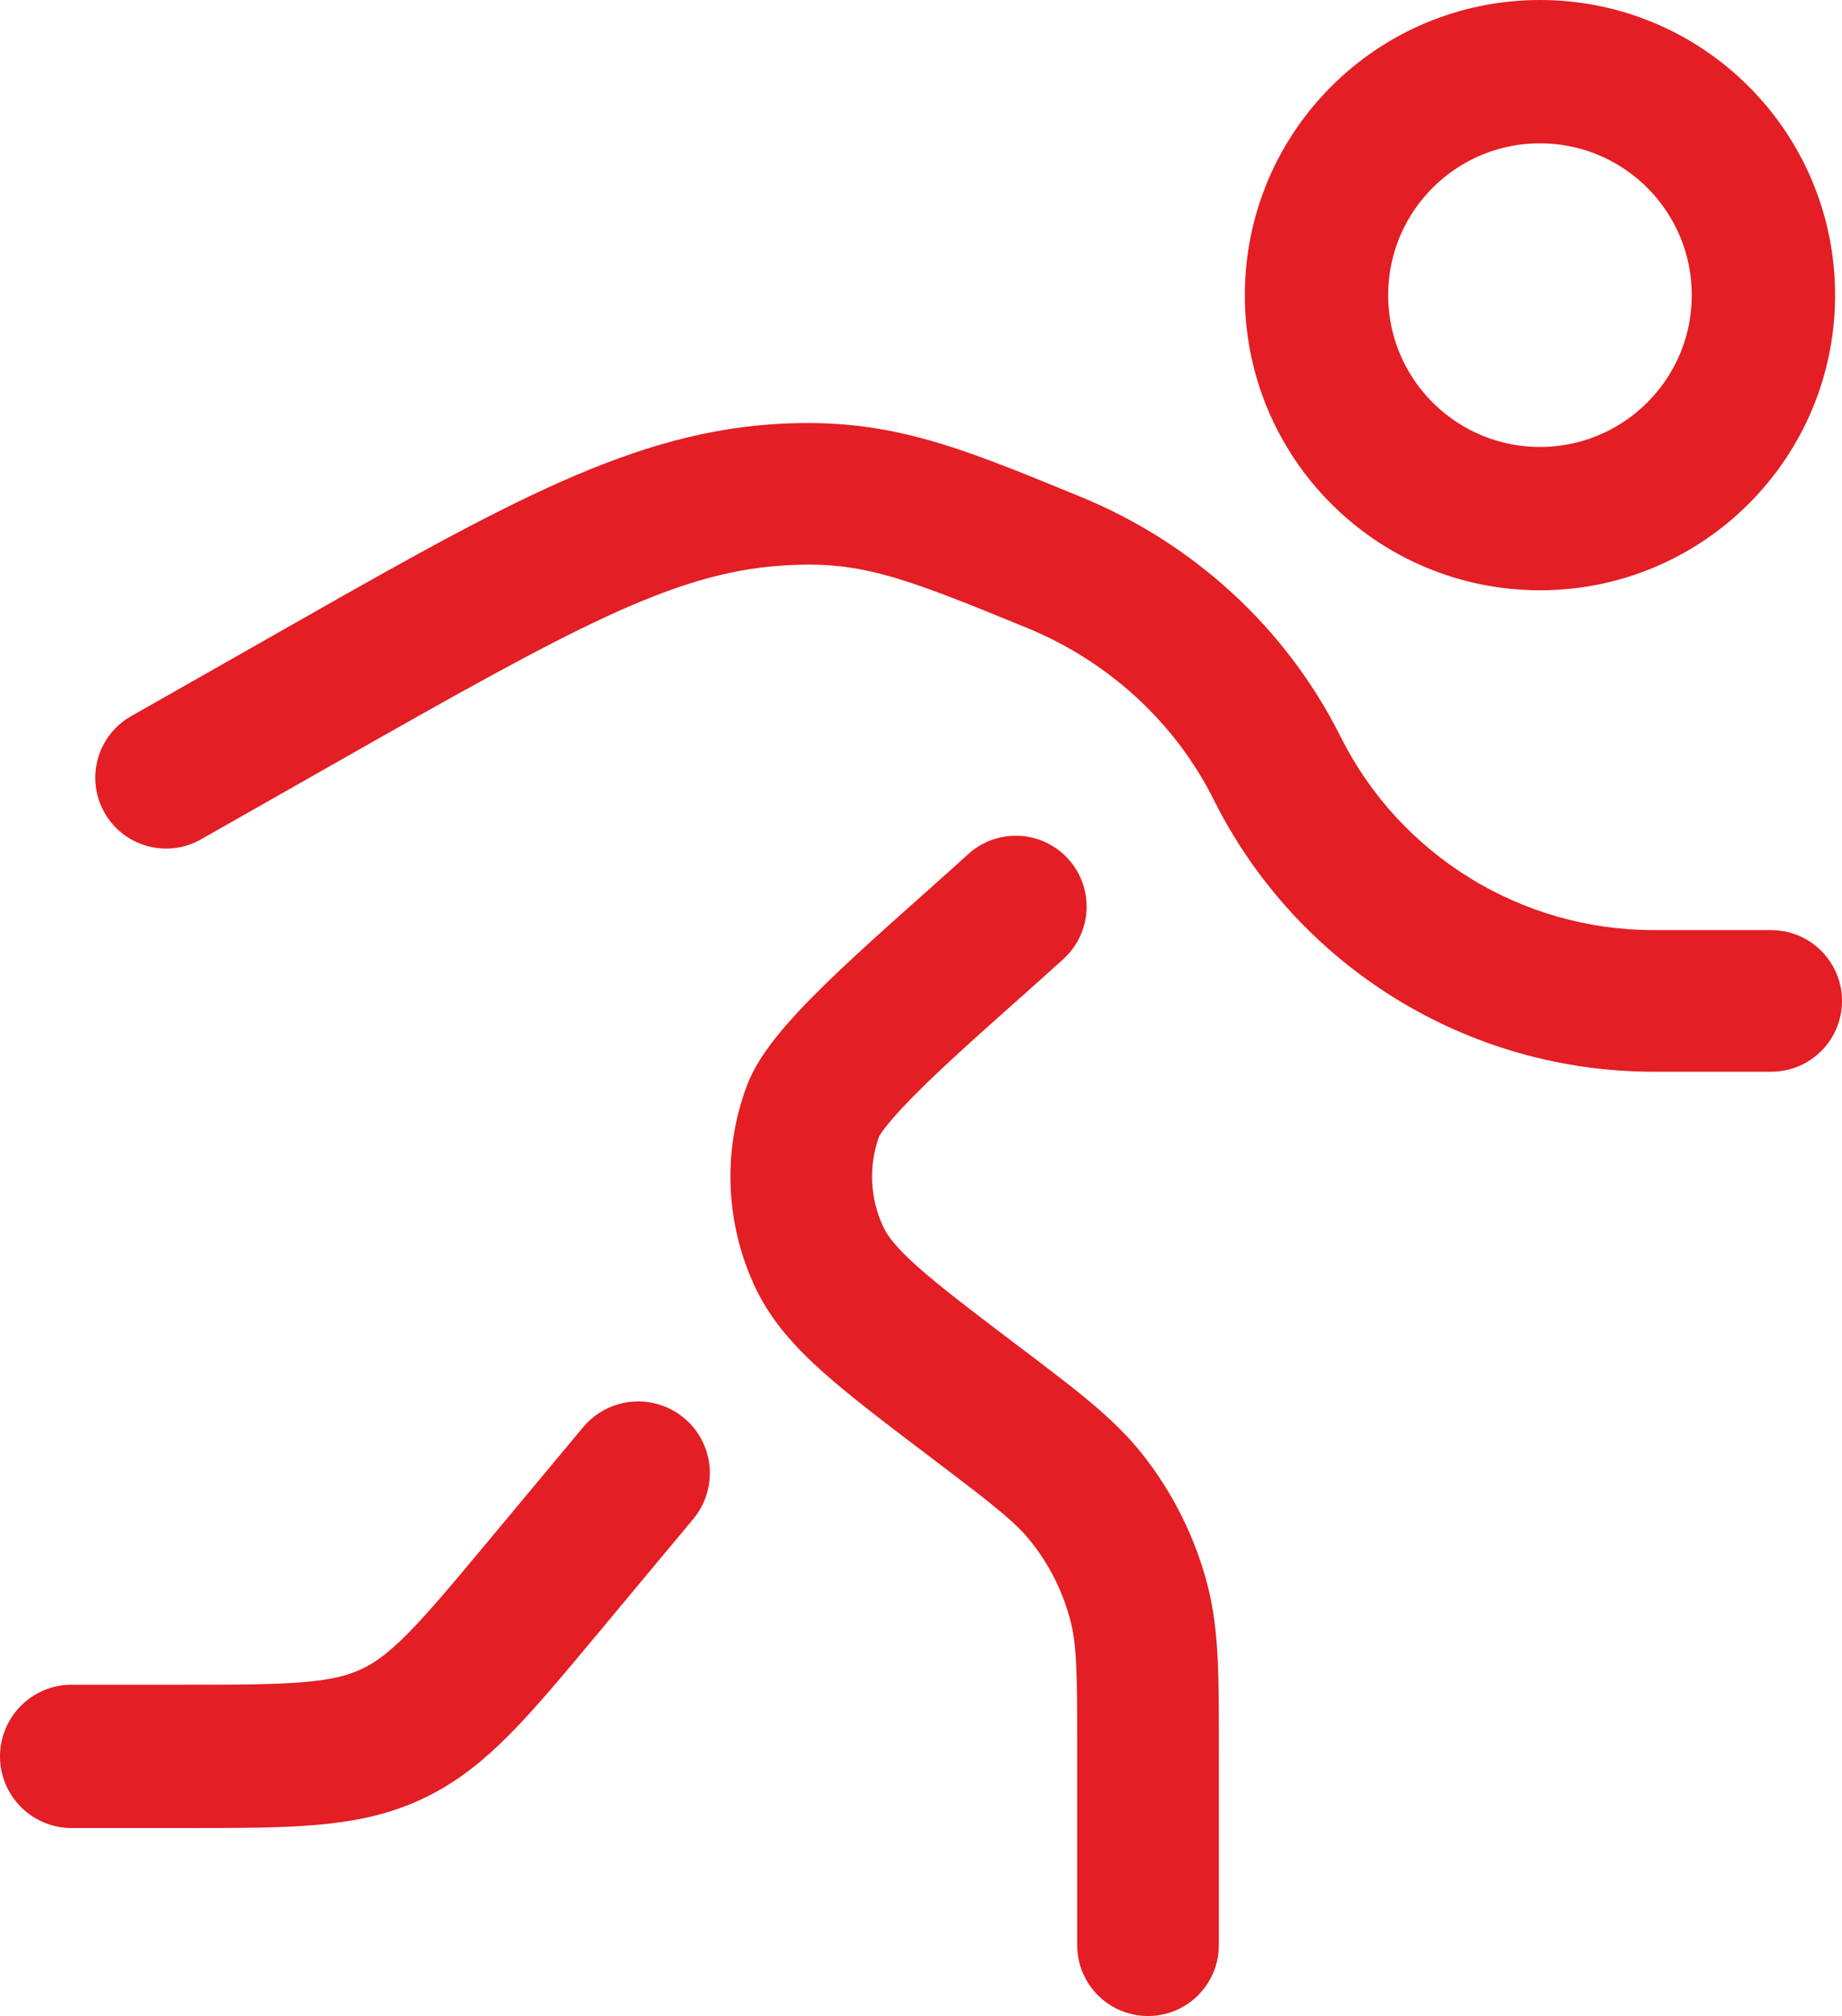
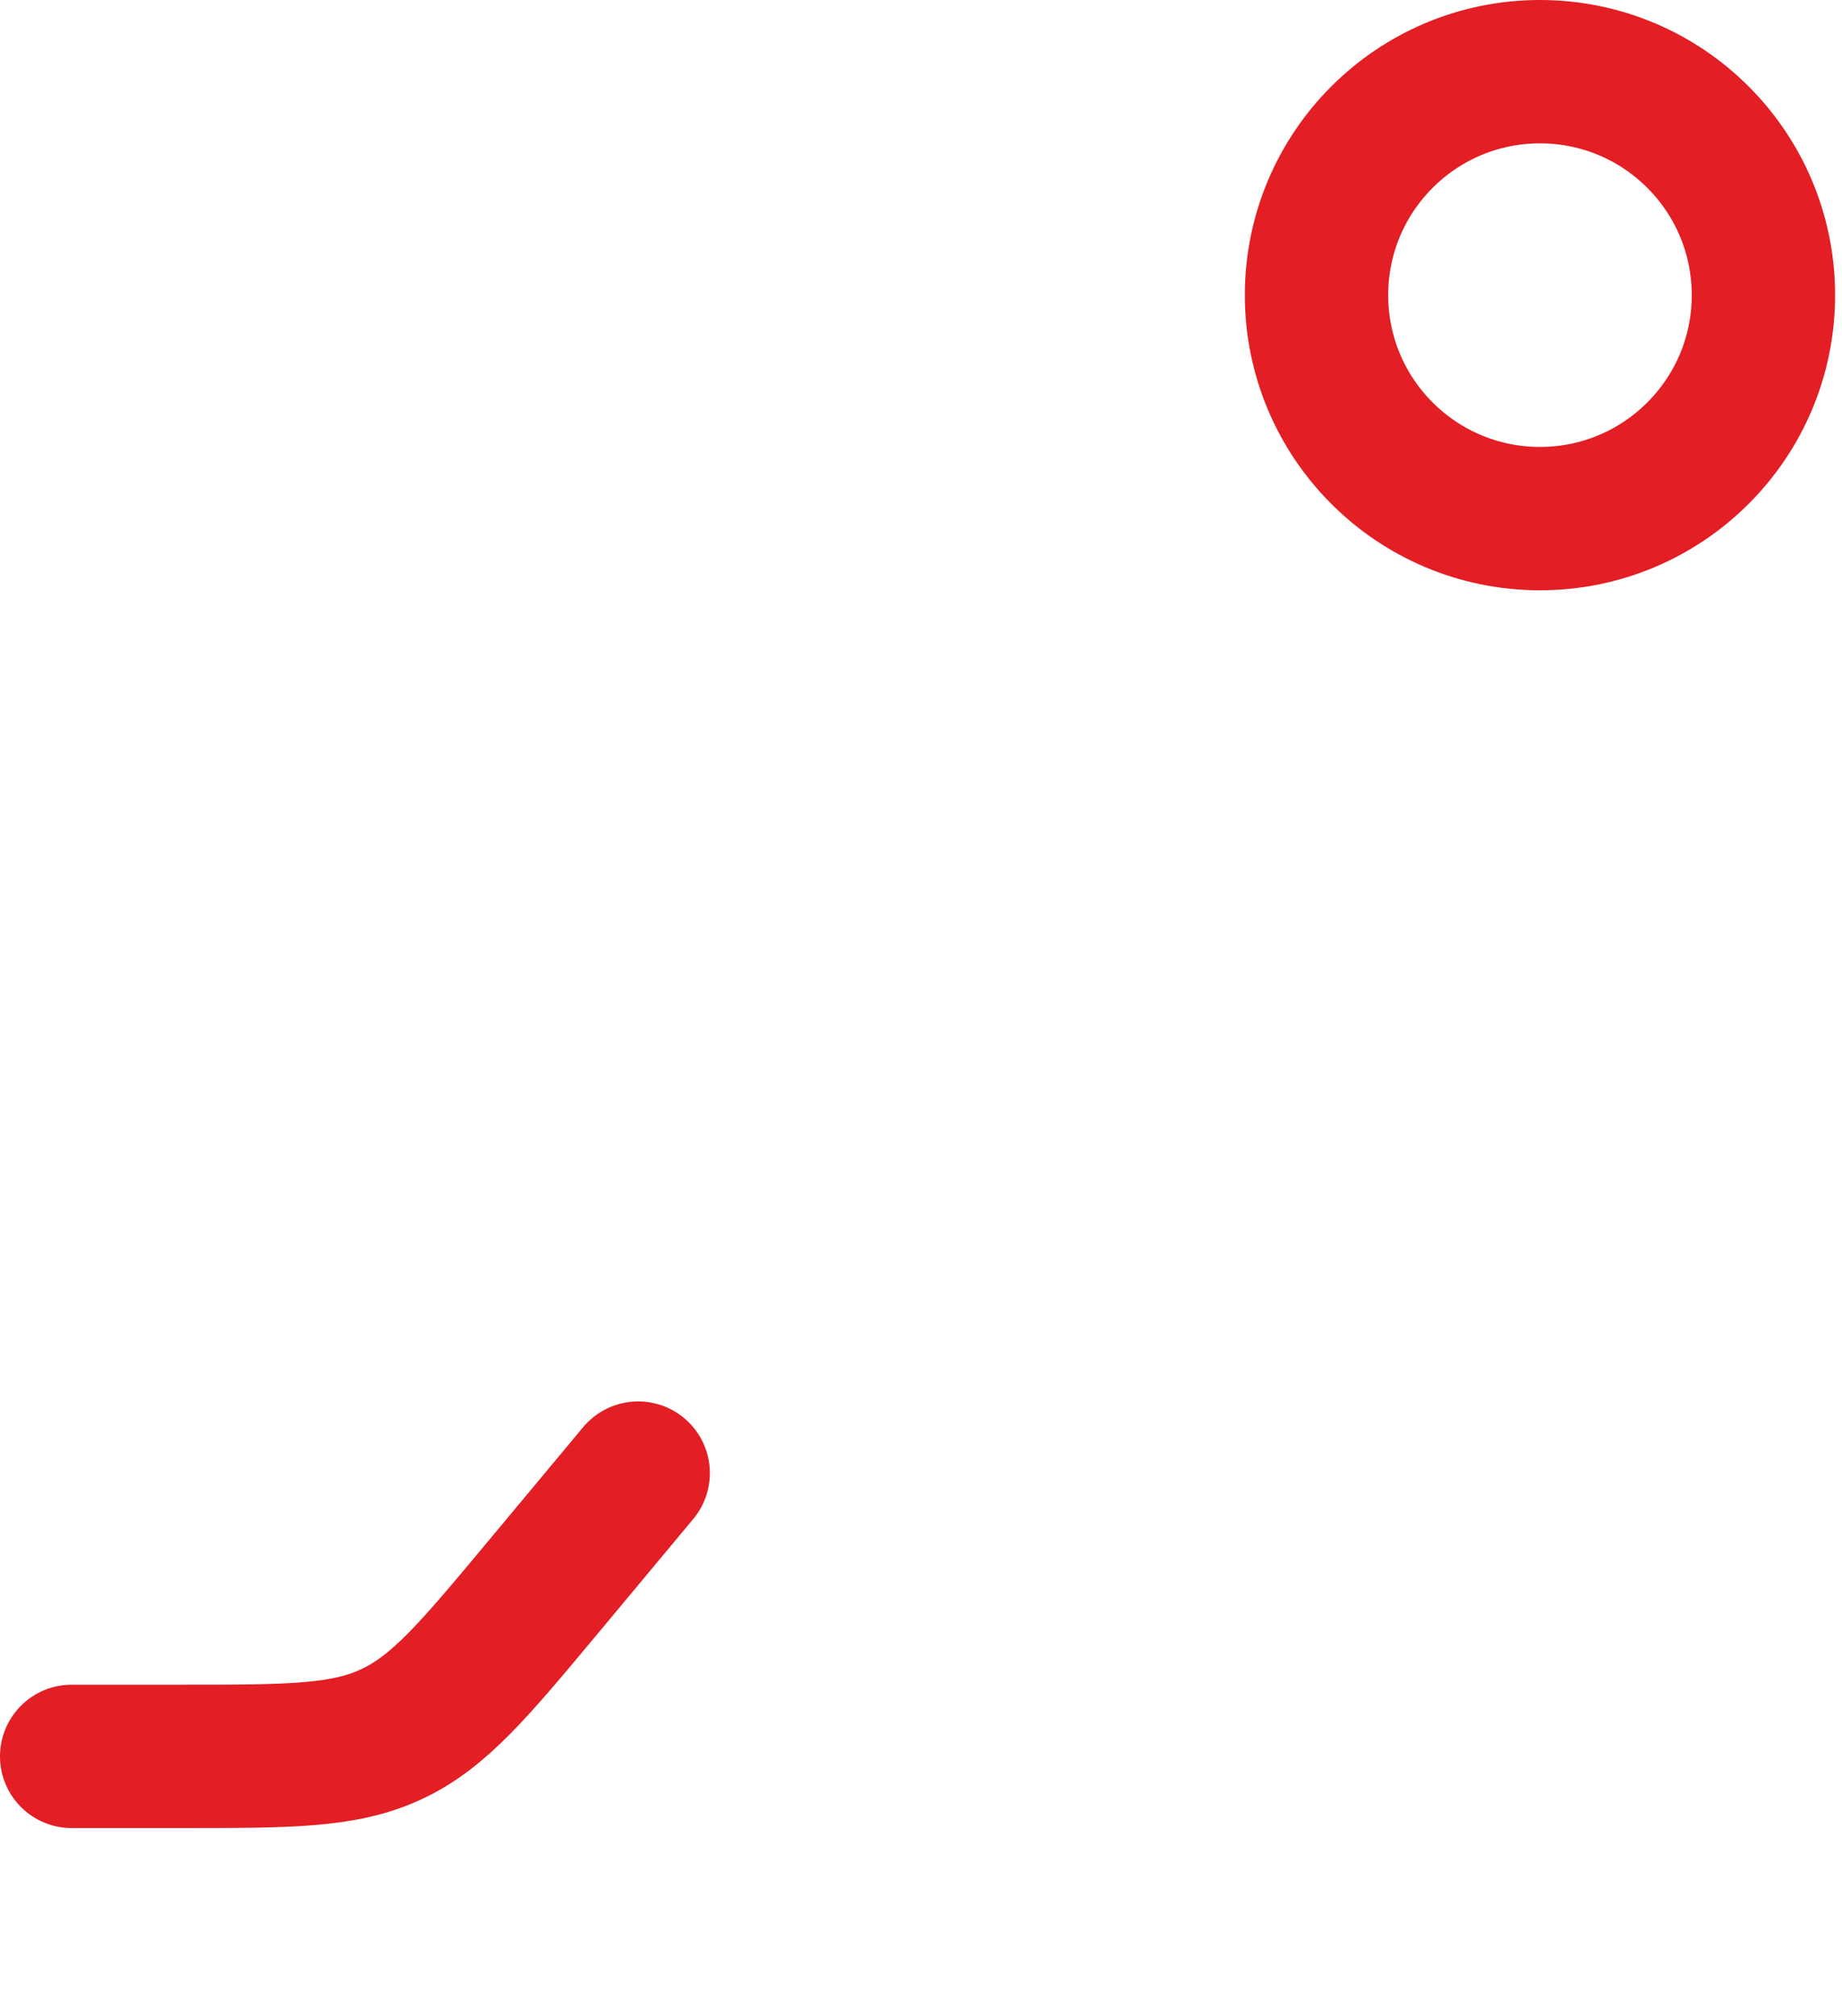
<svg xmlns="http://www.w3.org/2000/svg" xml:space="preserve" width="77.096mm" height="84.375mm" version="1.1" style="shape-rendering:geometricPrecision; text-rendering:geometricPrecision; image-rendering:optimizeQuality; fill-rule:evenodd; clip-rule:evenodd" viewBox="0 0 7709.58 8437.5">
  <defs>
    <style type="text/css">
   
    .str1 {stroke:#E31E24;stroke-width:599.98;stroke-miterlimit:22.926}
    .str0 {stroke:#E31E24;stroke-width:599.98;stroke-linecap:round;stroke-miterlimit:22.926}
    .fil0 {fill:none}
    .fil2 {fill:none;fill-rule:nonzero}
    .fil1 {fill:#E31E24;fill-rule:nonzero}
   
  </style>
  </defs>
  <g id="Vrstva_x0020_1">
    <g id="_2091567044992">
      <path class="fil0 str0" d="M2671.06 6165.26l-395.48 474.57c-291.34,349.6 -437.03,524.41 -636.16,617.69 -199.14,93.28 -426.71,93.28 -881.76,93.28l-457.67 0" />
-       <path class="fil1" d="M4508.57 8141.12c0,163.67 132.71,296.38 296.38,296.38 163.67,0 296.38,-132.71 296.38,-296.38l-592.77 0 0.01 0zm-428.91 -2273.96l178.99 -236.22 0 0 -178.99 236.22zm468.03 401.25l232.08 -184.36 0 0 -232.08 184.36zm220.09 442.88l287.1 -73.63 0 0 -287.1 73.63zm-316.8 -2697.78c121.13,-110.14 130.05,-297.56 19.96,-418.69 -110.14,-121.13 -297.56,-130.05 -418.69,-19.96l398.72 438.65 0.01 0zm-1048.09 636.03l277.91 103.06 0 0 -277.91 -103.06zm27.54 614.76l-267.59 127.49 0 0 267.59 -127.49zm1078.19 2062.43l0 814.48 592.77 0 0 -814.48 -592.77 0zm-607.91 -1223.21c262.27,198.64 350.6,268.31 414.95,349.33l464.16 -368.76c-121.85,-153.35 -283.45,-273.09 -521.12,-453.12l-357.94 472.54 -0.05 0.01zm1200.68 1223.21c0,-298.19 2.21,-499.31 -46.46,-688.98l-574.16 147.27c25.69,100.18 27.85,212.7 27.85,541.71l592.77 0zm-785.73 -873.88c77.78,97.88 134.02,211.08 165.11,332.16l574.16 -147.27c-51.78,-201.84 -145.51,-390.48 -275.11,-553.61l-464.16 368.76 0 -0.04zm-263.4 -2877.95c-165.79,150.78 -373.35,330.5 -535.09,483.53 -82.69,78.32 -161.96,157.41 -226.58,231.9 -58.67,67.64 -129.06,157.68 -165.61,256.19l555.77 206.08c-3.02,8.25 5.59,-13.92 57.55,-73.77 46.01,-52.99 109.05,-116.76 186.34,-189.9 158.26,-149.79 341.63,-307.47 526.34,-475.42l-398.72 -438.65 0 0.04zm206.39 2056.08c-192.65,-145.96 -323.15,-245.1 -417.11,-328.74 -92.29,-82.11 -126.76,-130.28 -143.53,-165.43l-535.13 254.93c66.02,138.66 167.37,248.93 284.58,353.3 115.59,102.88 268.31,218.24 453.25,358.44l357.94 -472.54 0 0.04zm-1133.67 -1084.46c-102.07,275.29 -88.42,580.2 37.85,845.26l535.13 -254.93c-57.41,-120.5 -63.63,-259.07 -17.21,-384.21l-555.77 -206.08 0 -0.04z" />
-       <path class="fil1" d="M1262.5 2932.7l-146.41 -257.67 0 0 146.41 257.67zm-713.76 64.67c-142.31,80.84 -192.15,261.78 -111.26,404.13 80.84,142.36 261.82,192.15 404.13,111.26l-292.82 -515.39 -0.05 0zm3863.71 -643.02l-112.84 274.08 0 0 112.84 -274.08zm-1169.72 -282.27l-21.45 -295.62 21.45 295.62zm4170.47 2413.43c163.67,0 296.38,-132.67 296.38,-296.38 0,-163.67 -132.71,-296.38 -296.38,-296.38l0 592.77 0 -0.01zm-2067.57 -1270.03l-265.11 132.53 0 0 265.11 -132.53zm-4229.59 -540.45l-567.35 322.34 292.82 515.39 567.35 -322.34 -292.82 -515.39zm3409.21 -594.75c-531.12,-218.65 -822.37,-338.83 -1303.96,-303.82l42.95 591.24c325.5,-23.66 496.51,38.94 1035.38,260.74l225.63 -548.16zm-3116.38 1110.1c988.74,-561.76 1403.82,-789.88 1855.36,-822.73l-42.95 -591.24c-616.34,44.84 -1165.48,364.61 -2105.24,898.53l292.82 515.39 0.01 0.05zm5512.15 1295.08l492.14 0 0 -592.77 -492.14 0 0 592.77zm-1840.5 -1137.5c348.57,697.14 1061.07,1137.5 1840.49,1137.5l0 -592.77c-554.87,0 -1062.15,-313.51 -1310.32,-809.79l-530.17 265.11 0 -0.05zm530.18 -265.11c-228.34,-456.72 -617.42,-809.98 -1085.49,-1002.67l-225.63 548.16c339.87,139.88 618.59,394.85 780.95,719.58l530.17 -265.11 0 0.04z" />
      <circle class="fil2 str1" cx="6445.46" cy="1235.24" r="935.25" />
    </g>
  </g>
</svg>